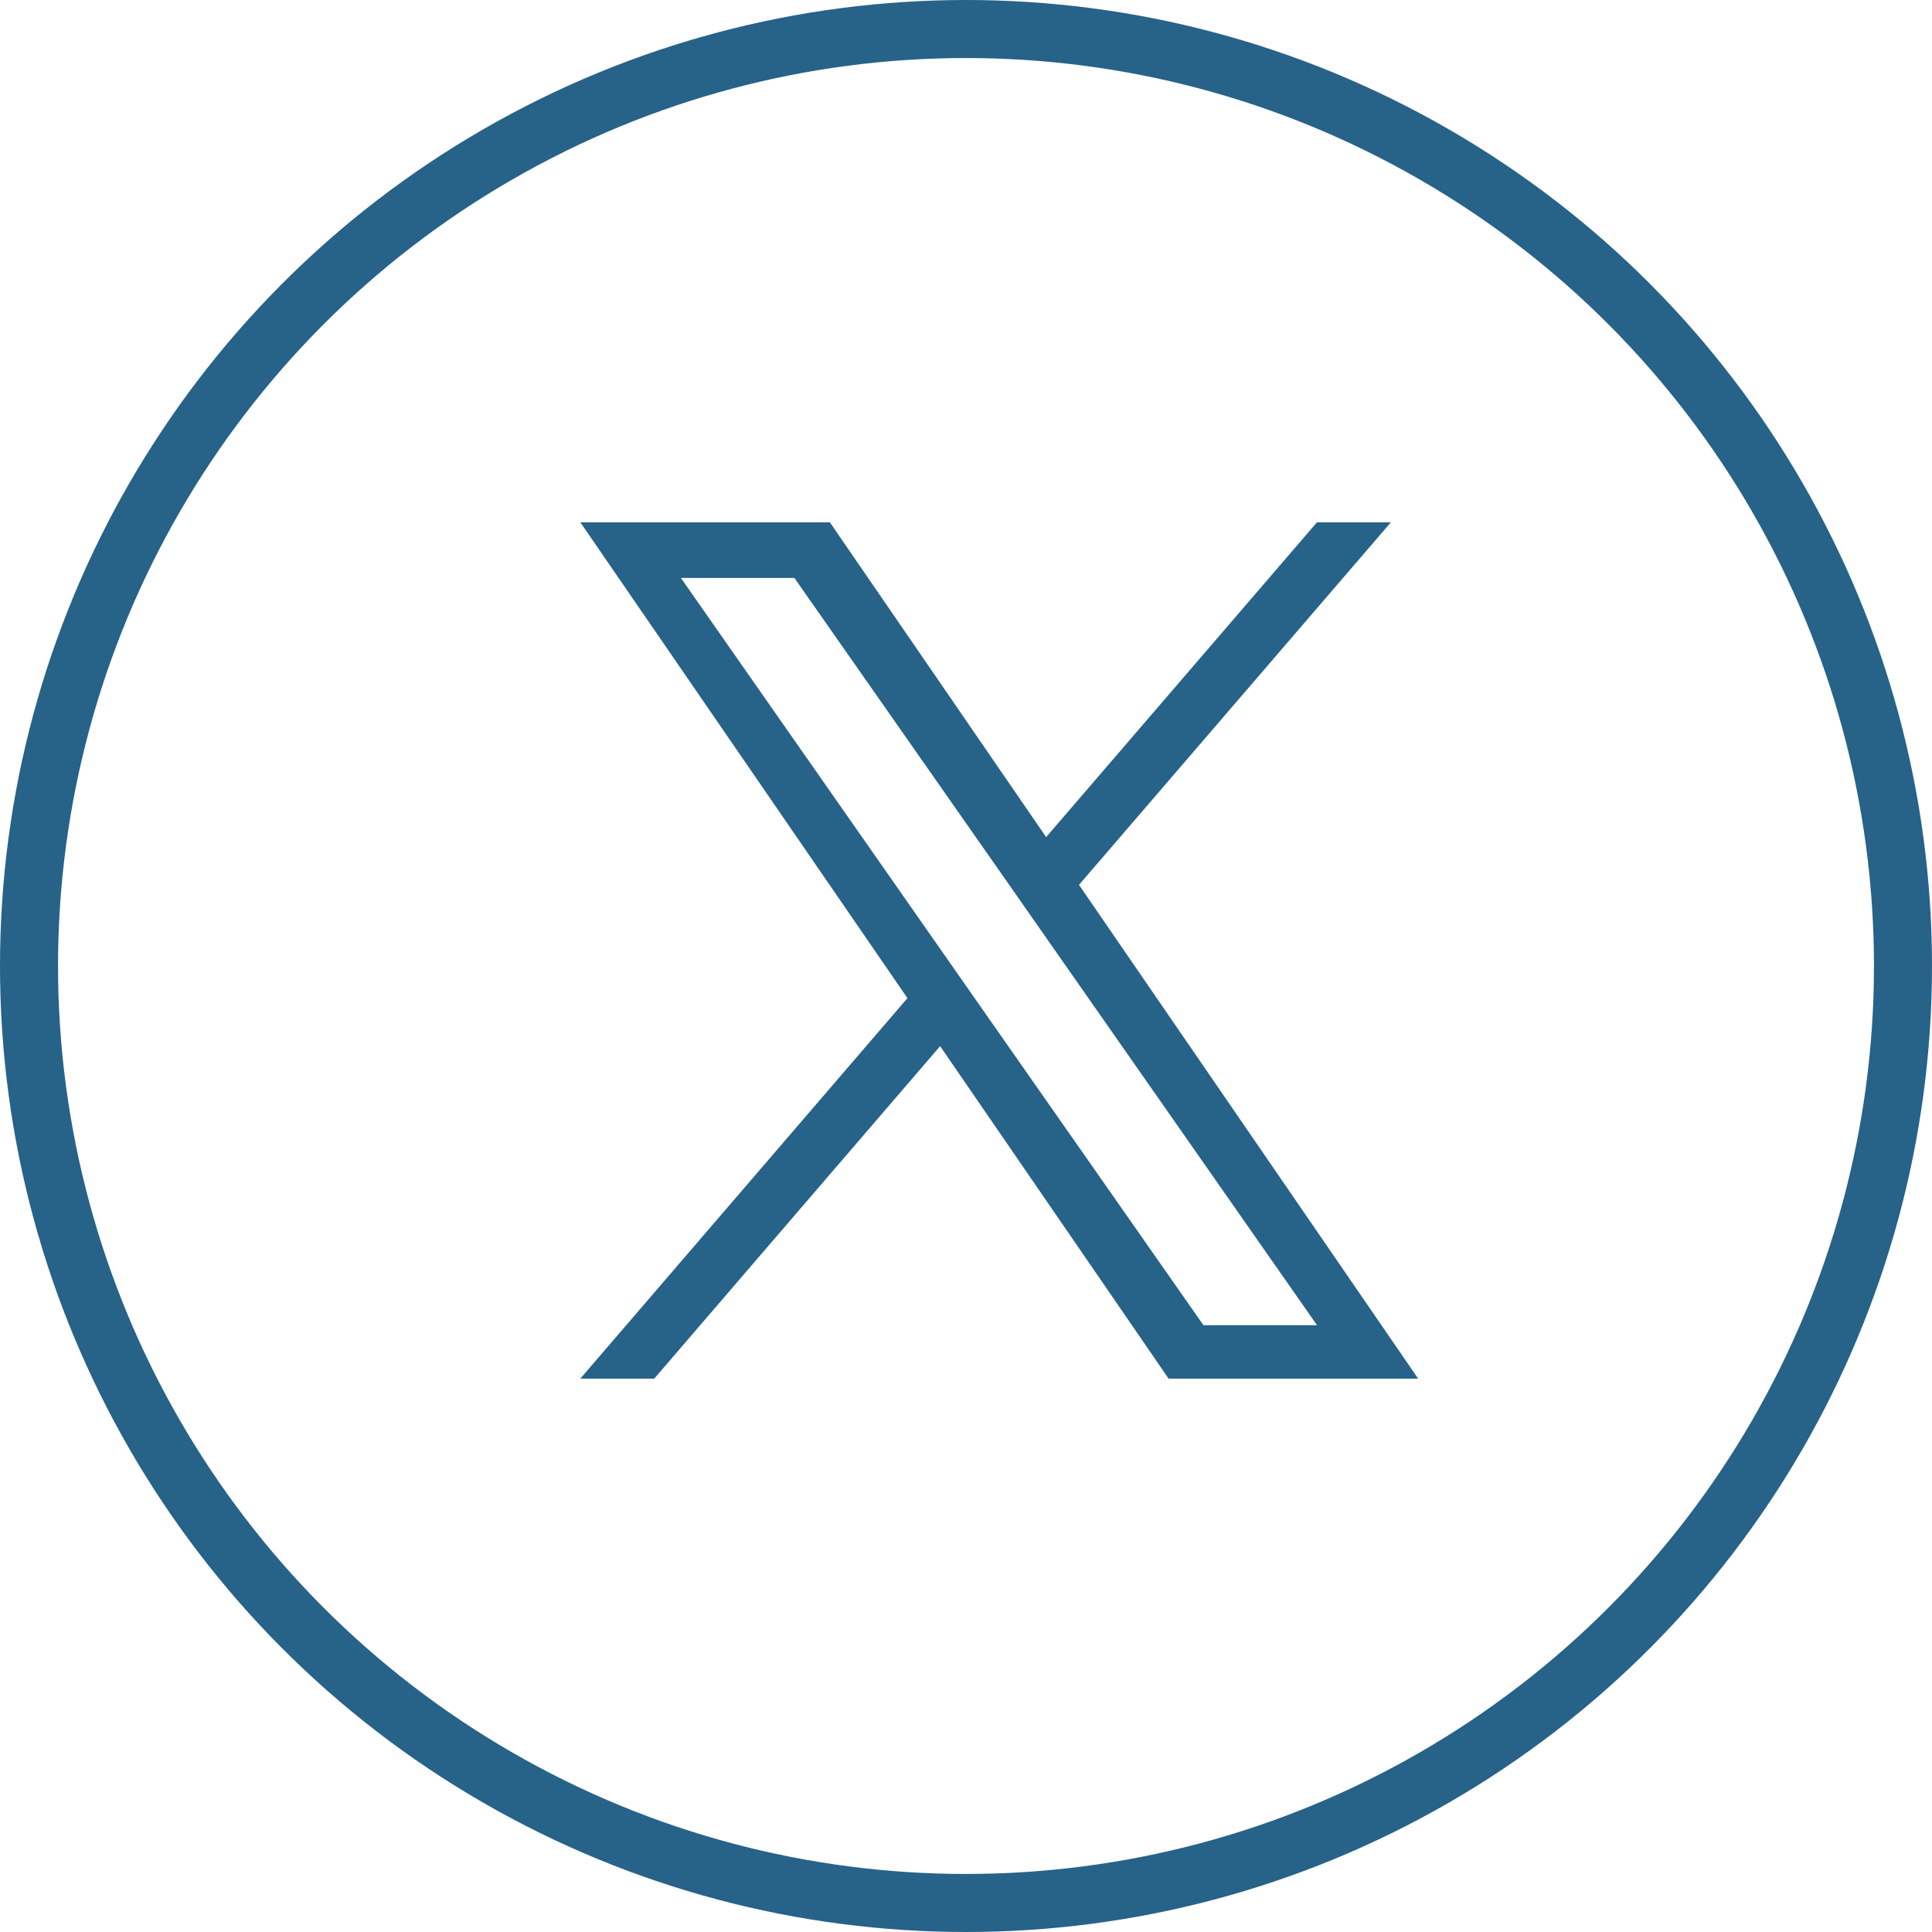
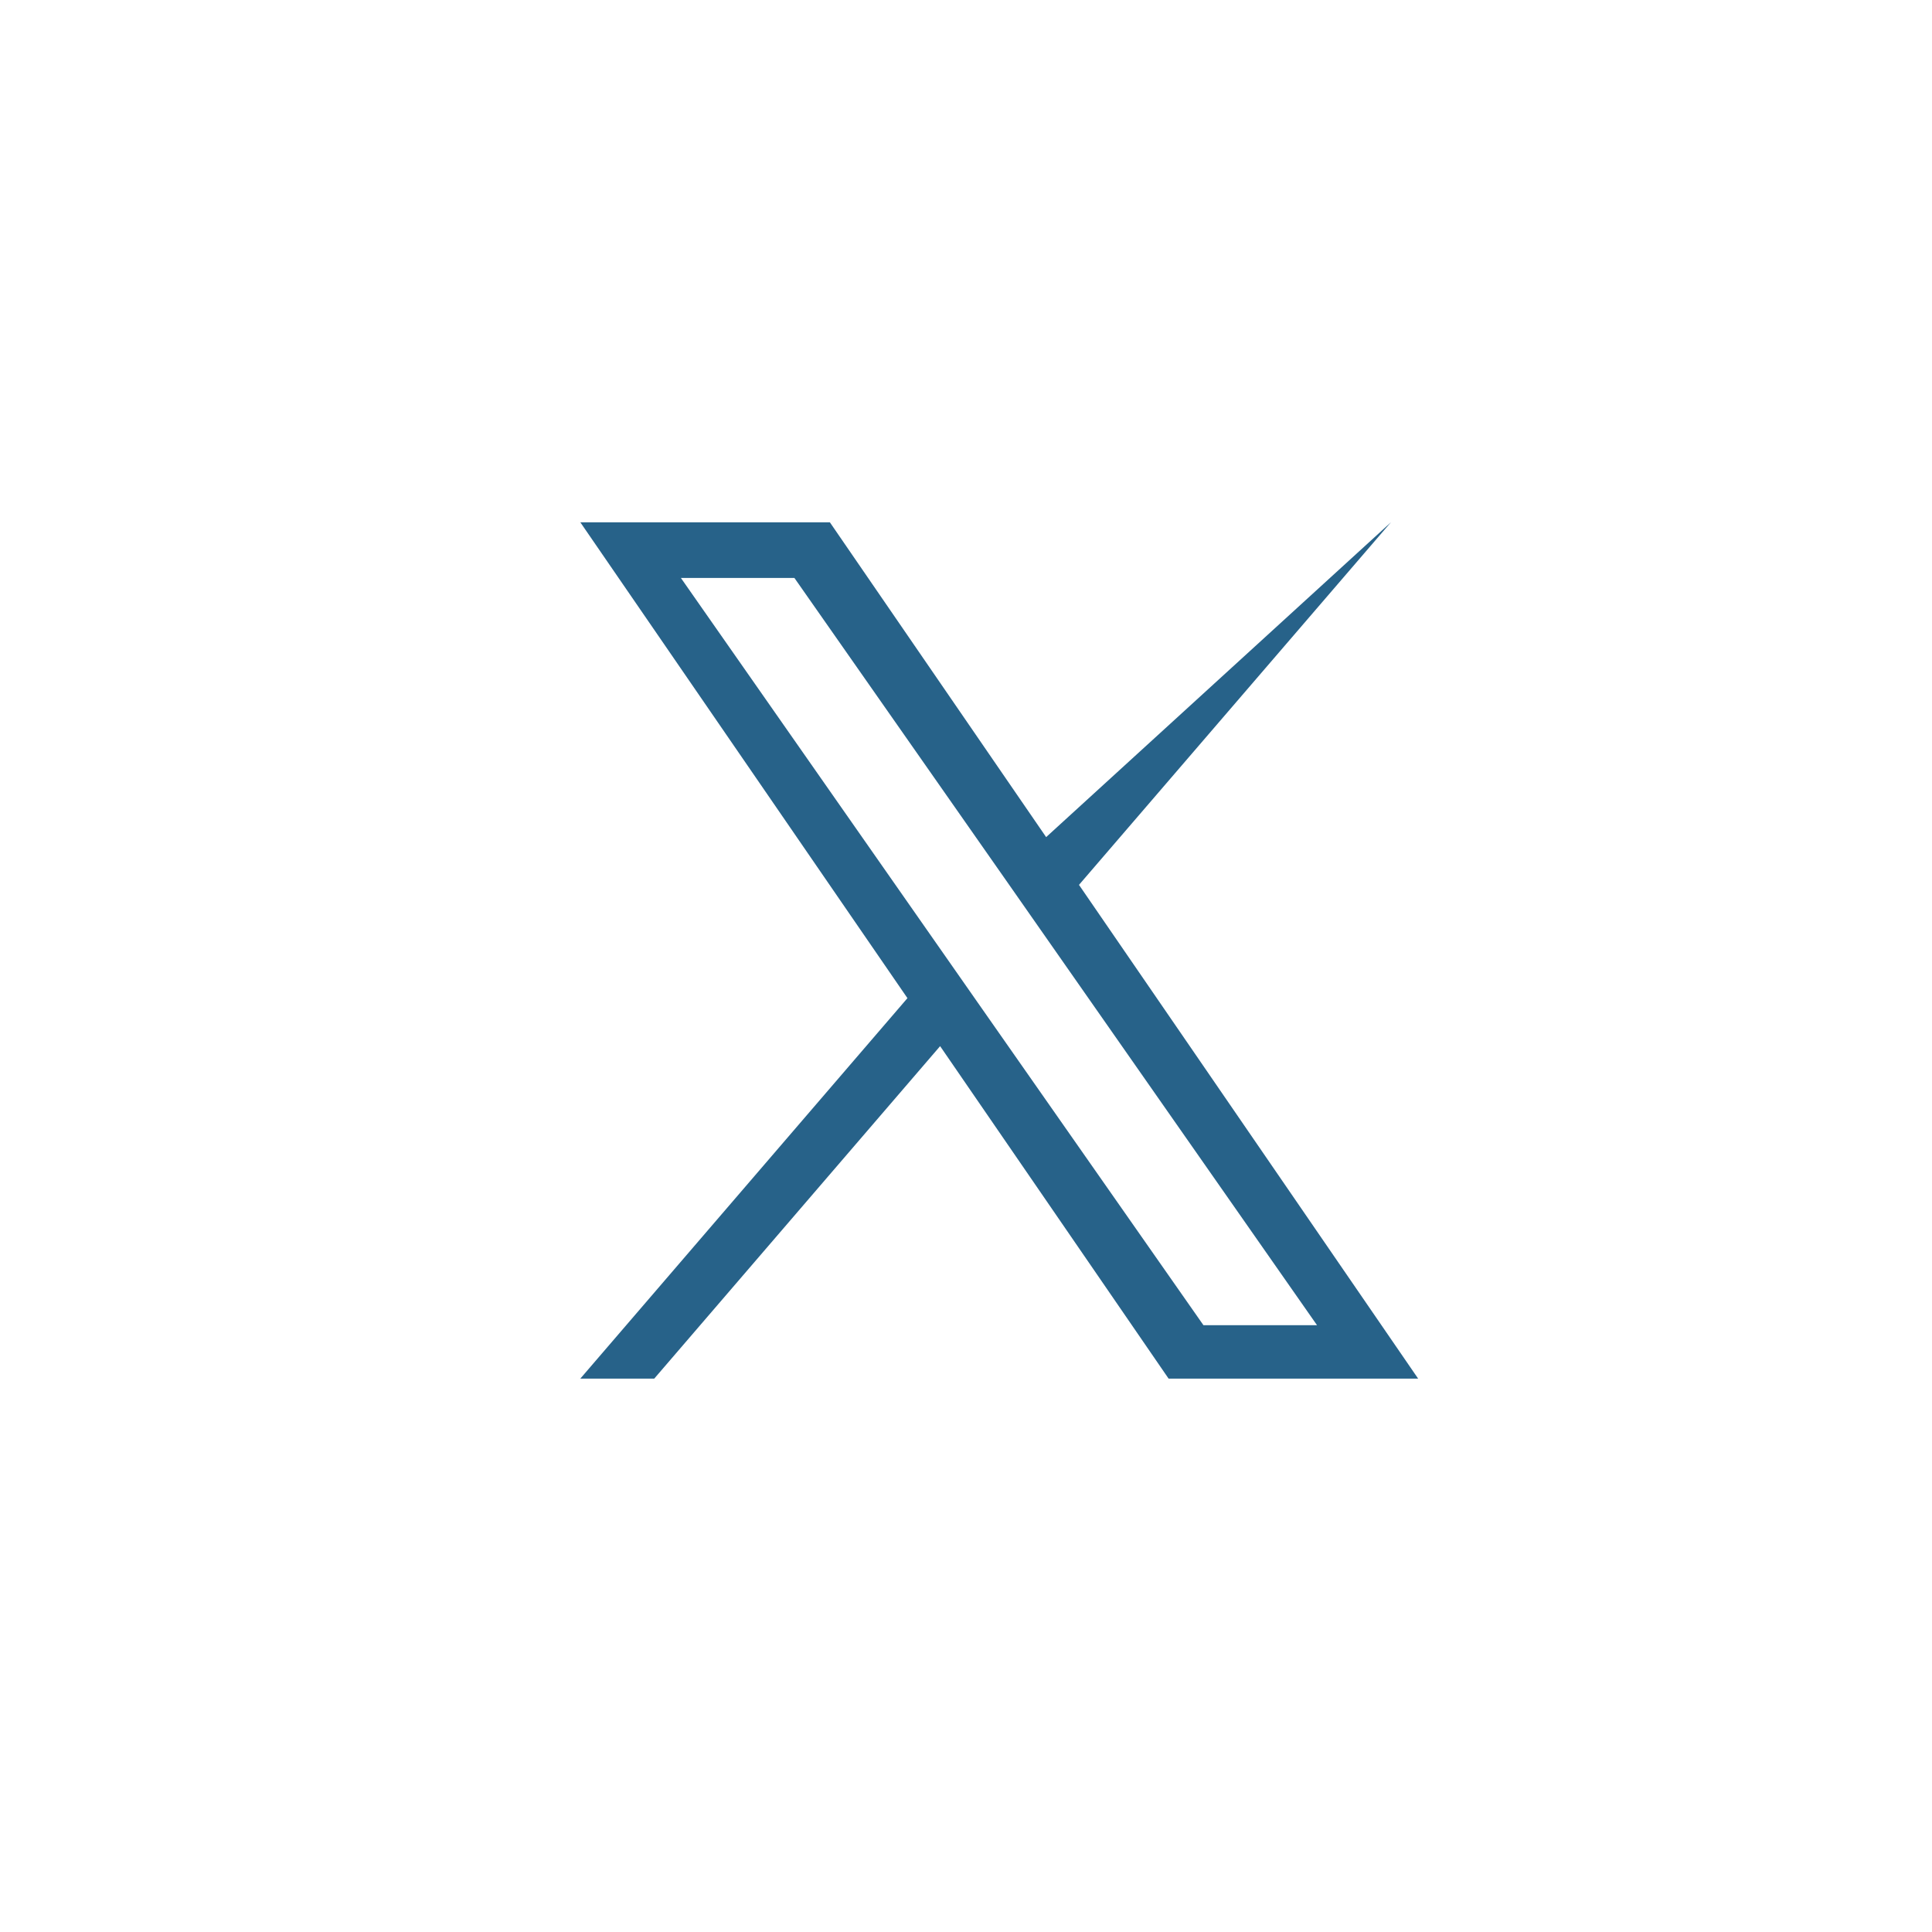
<svg xmlns="http://www.w3.org/2000/svg" width="33.292" height="33.292" viewBox="0 0 33.292 33.292">
  <g id="Grupo_1317" data-name="Grupo 1317" transform="translate(-1567 -69)">
    <g id="Elipse_514" data-name="Elipse 514" transform="translate(1567 69)" fill="none" stroke="#276289" stroke-width="1">
      <ellipse cx="16.646" cy="16.646" rx="16.646" ry="16.646" stroke="none" />
-       <ellipse cx="16.646" cy="16.646" rx="16.146" ry="16.146" fill="none" />
    </g>
-     <path id="logo" d="M8.593,6.248,13.968,0H12.694L8.027,5.425,4.3,0H0L5.637,8.2,0,14.756H1.274L6.2,9.027l3.937,5.729h4.3L8.593,6.248ZM6.848,8.276l-.571-.817L1.733.959H3.689L7.357,6.2l.571.817,4.767,6.819H10.738L6.848,8.276Z" transform="translate(1577 78)" fill="#276289" />
+     <path id="logo" d="M8.593,6.248,13.968,0L8.027,5.425,4.3,0H0L5.637,8.2,0,14.756H1.274L6.2,9.027l3.937,5.729h4.3L8.593,6.248ZM6.848,8.276l-.571-.817L1.733.959H3.689L7.357,6.2l.571.817,4.767,6.819H10.738L6.848,8.276Z" transform="translate(1577 78)" fill="#276289" />
  </g>
</svg>